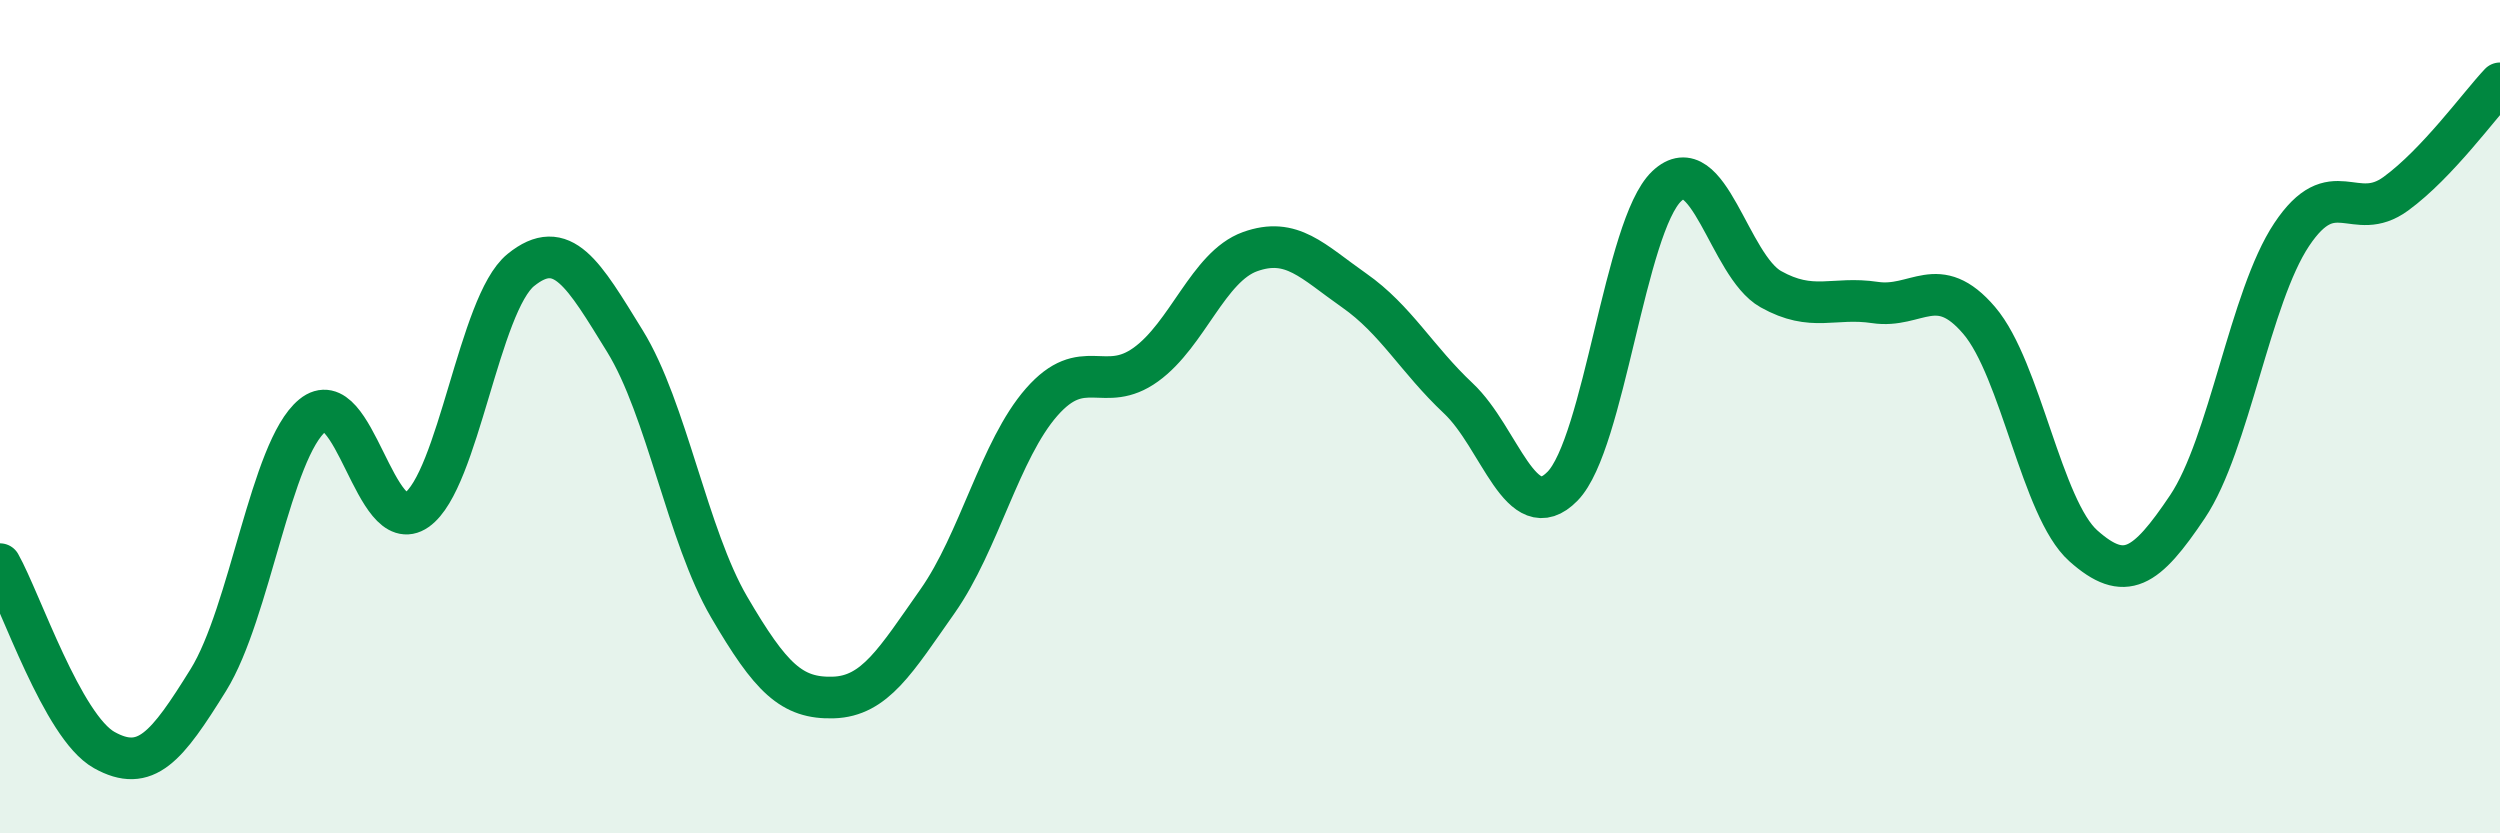
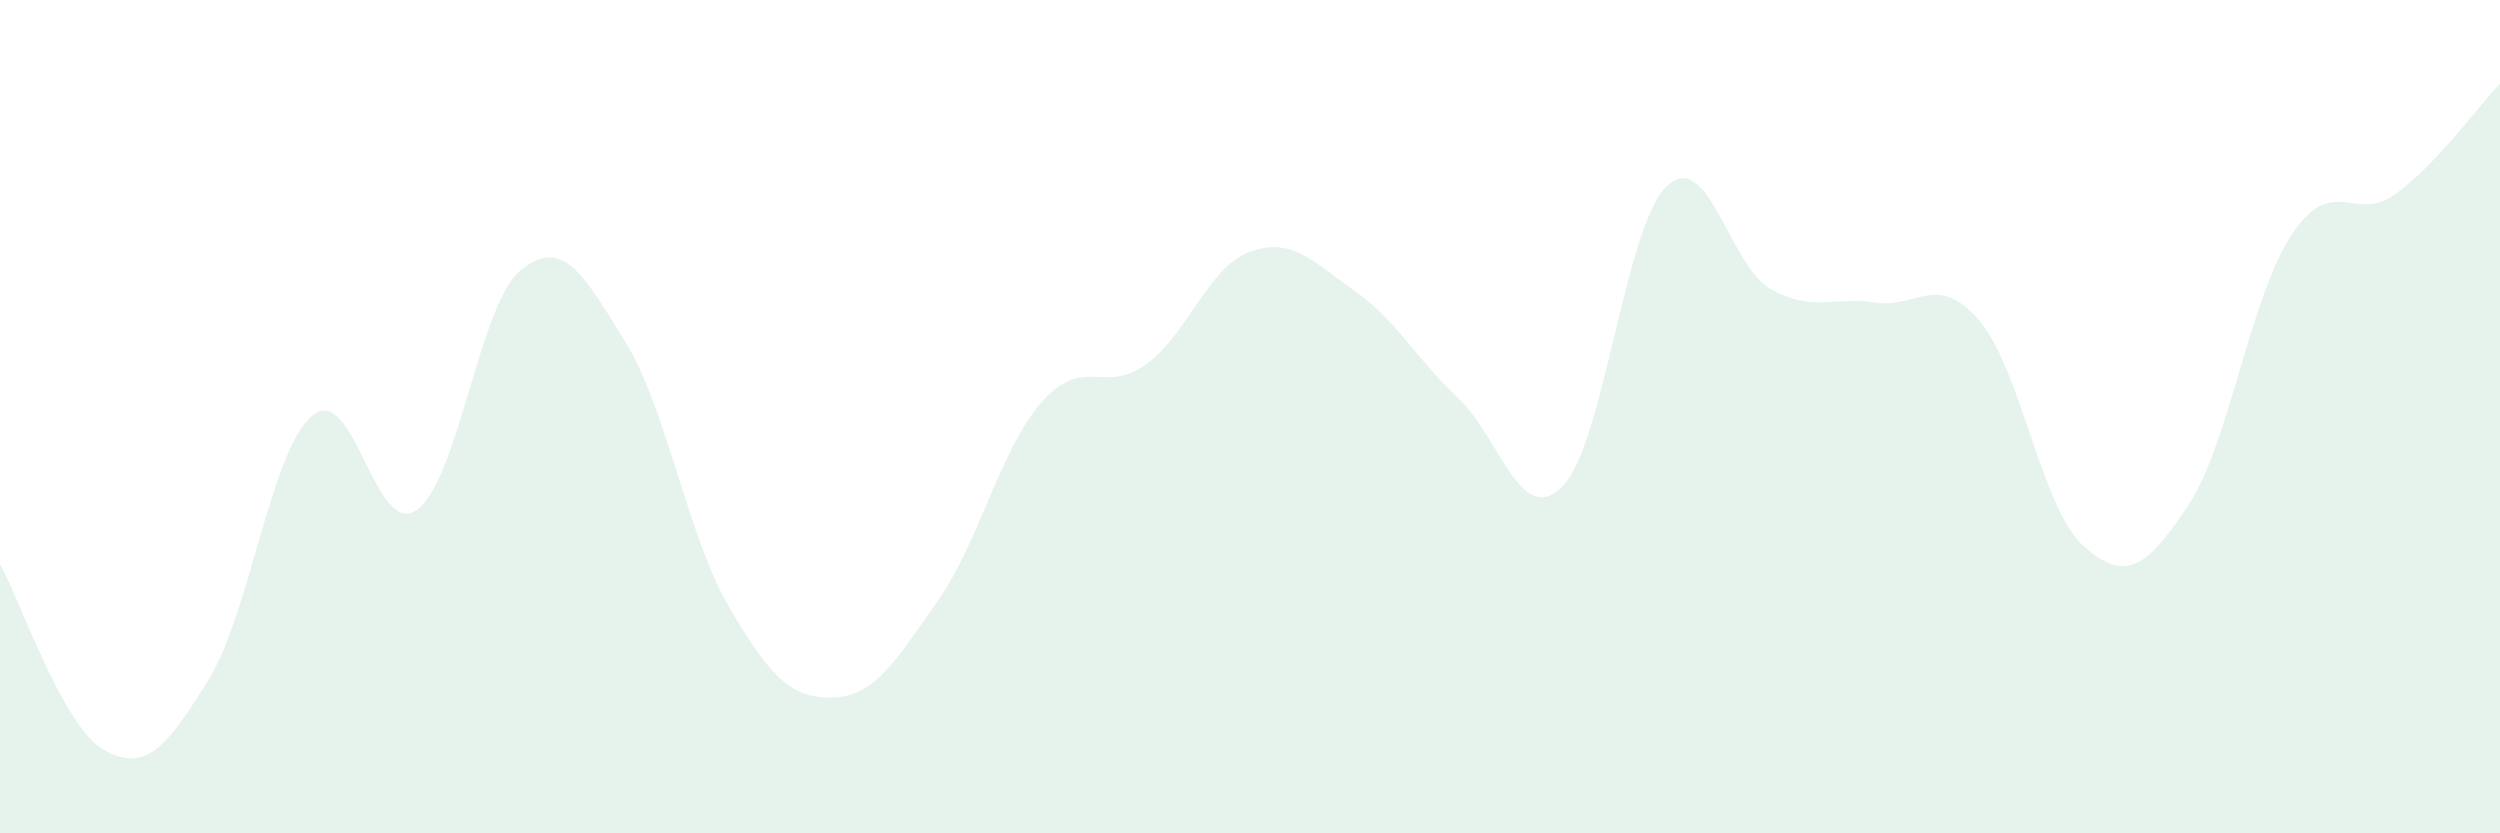
<svg xmlns="http://www.w3.org/2000/svg" width="60" height="20" viewBox="0 0 60 20">
  <path d="M 0,13.54 C 0.5,14.43 1.5,17.44 2.5,18 C 3.5,18.56 4,17.93 5,16.32 C 6,14.71 6.5,10.79 7.5,9.97 C 8.5,9.15 9,12.94 10,12.24 C 11,11.54 11.5,7.29 12.5,6.48 C 13.5,5.67 14,6.57 15,8.19 C 16,9.81 16.5,12.86 17.5,14.57 C 18.5,16.28 19,16.77 20,16.74 C 21,16.71 21.5,15.85 22.5,14.43 C 23.5,13.01 24,10.79 25,9.65 C 26,8.51 26.5,9.47 27.5,8.75 C 28.5,8.03 29,6.4 30,6.04 C 31,5.68 31.5,6.27 32.5,6.97 C 33.5,7.67 34,8.62 35,9.56 C 36,10.5 36.5,12.69 37.5,11.67 C 38.5,10.65 39,5.42 40,4.47 C 41,3.52 41.5,6.38 42.5,6.94 C 43.5,7.5 44,7.11 45,7.26 C 46,7.41 46.5,6.52 47.5,7.69 C 48.5,8.86 49,12.21 50,13.1 C 51,13.99 51.5,13.65 52.5,12.16 C 53.5,10.67 54,7.13 55,5.63 C 56,4.13 56.5,5.38 57.5,4.65 C 58.5,3.92 59.5,2.53 60,2L60 20L0 20Z" fill="#008740" opacity="0.1" stroke-linecap="round" stroke-linejoin="round" />
-   <path d="M 0,13.54 C 0.5,14.43 1.5,17.44 2.5,18 C 3.5,18.56 4,17.93 5,16.32 C 6,14.71 6.5,10.79 7.5,9.97 C 8.5,9.15 9,12.94 10,12.24 C 11,11.54 11.5,7.29 12.5,6.48 C 13.5,5.67 14,6.57 15,8.19 C 16,9.81 16.5,12.86 17.5,14.57 C 18.5,16.28 19,16.77 20,16.74 C 21,16.71 21.5,15.85 22.5,14.43 C 23.5,13.01 24,10.79 25,9.65 C 26,8.51 26.5,9.47 27.5,8.75 C 28.5,8.03 29,6.4 30,6.04 C 31,5.68 31.5,6.27 32.5,6.97 C 33.5,7.67 34,8.62 35,9.56 C 36,10.5 36.5,12.69 37.5,11.67 C 38.5,10.65 39,5.42 40,4.47 C 41,3.52 41.5,6.38 42.5,6.94 C 43.5,7.5 44,7.11 45,7.26 C 46,7.41 46.5,6.52 47.5,7.69 C 48.5,8.86 49,12.21 50,13.1 C 51,13.99 51.5,13.65 52.5,12.16 C 53.5,10.67 54,7.13 55,5.63 C 56,4.13 56.5,5.38 57.5,4.65 C 58.5,3.92 59.5,2.53 60,2" stroke="#008740" stroke-width="1" fill="none" stroke-linecap="round" stroke-linejoin="round" />
</svg>